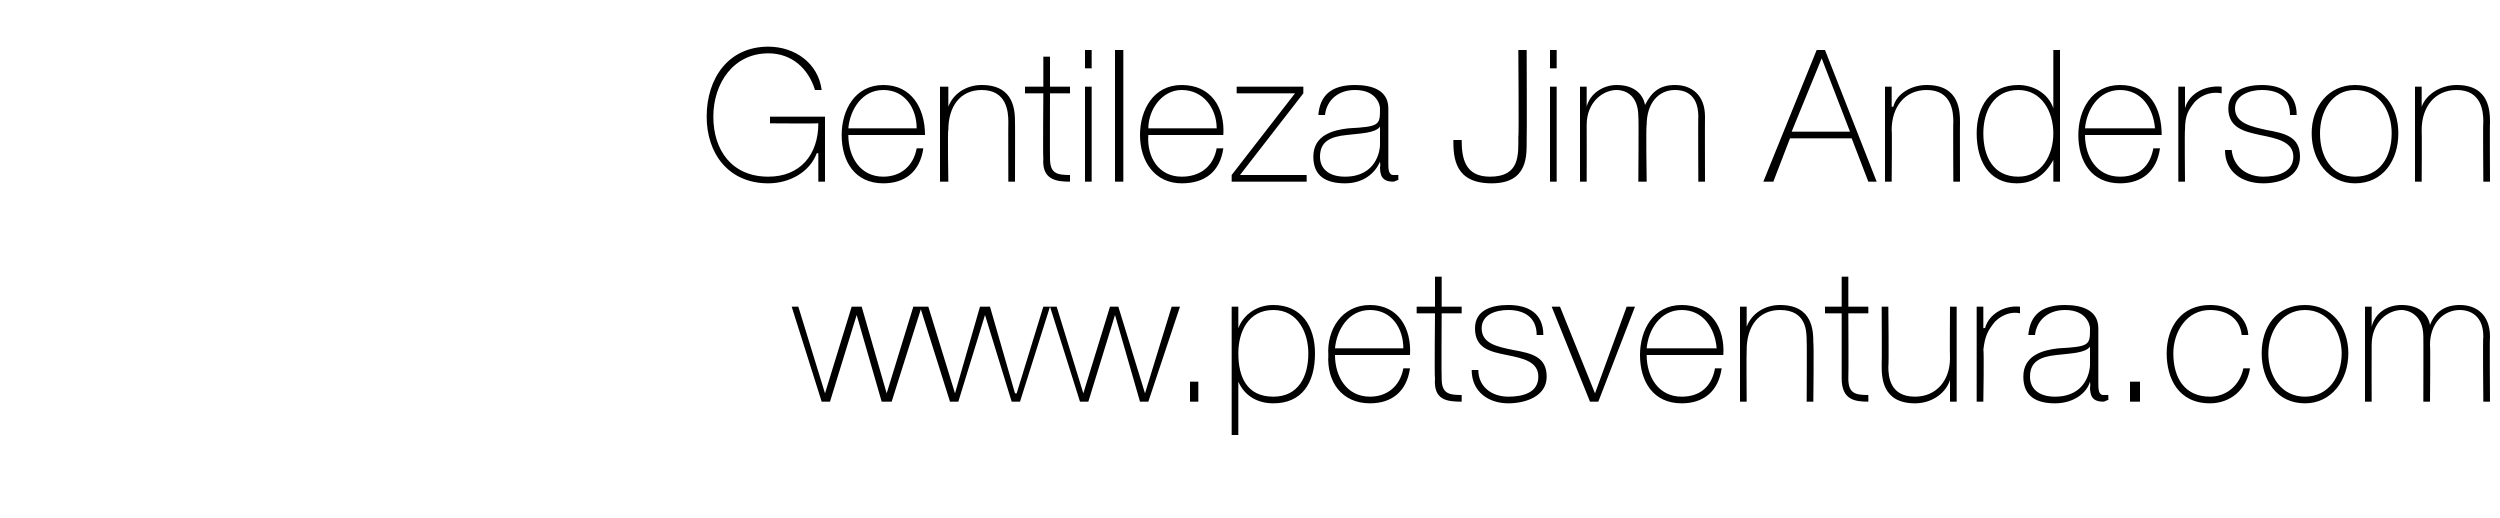
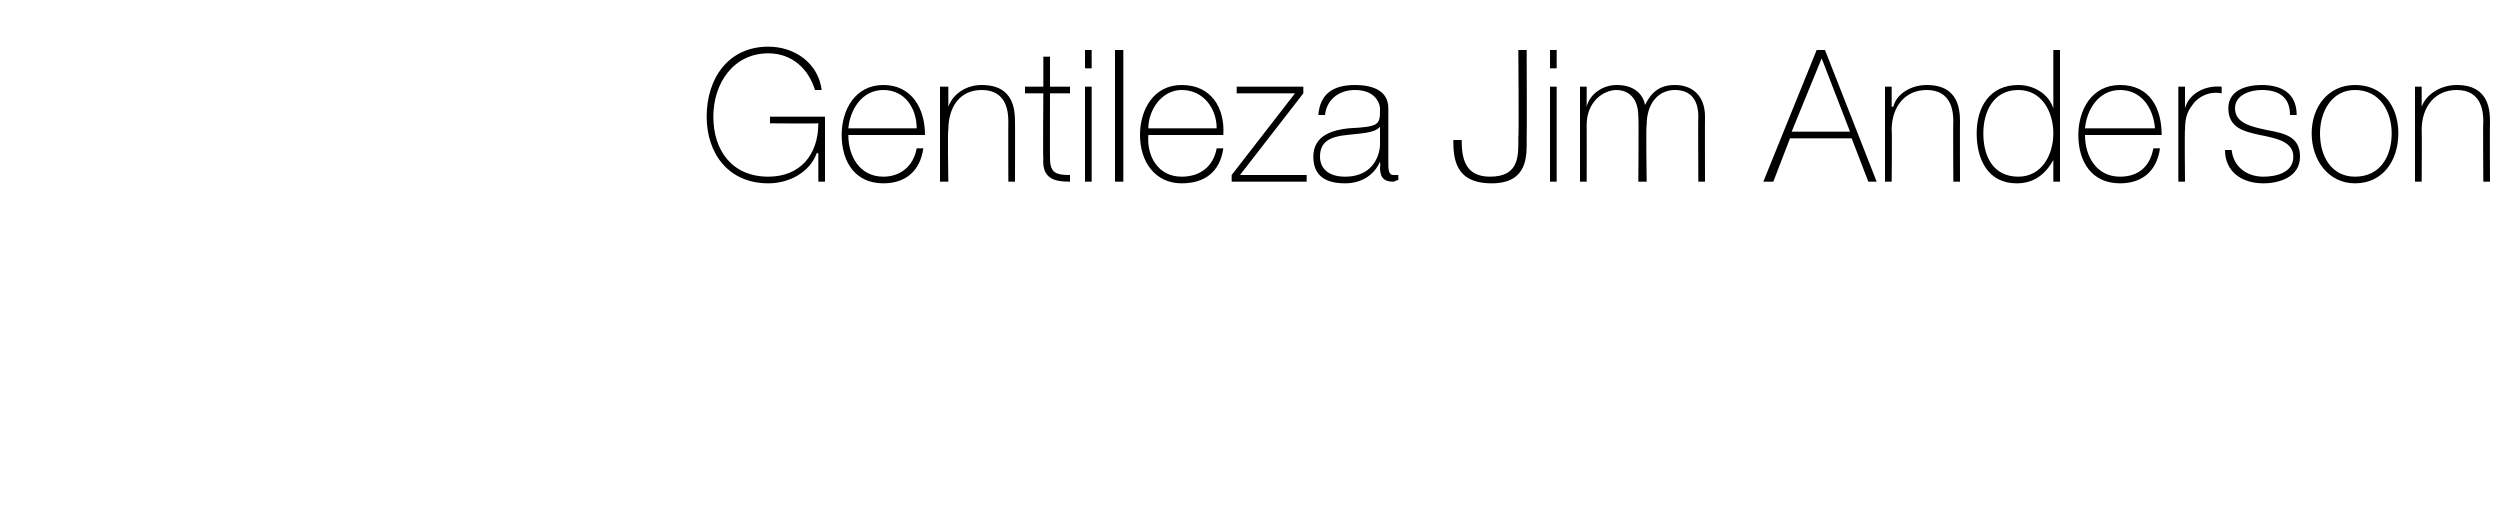
<svg xmlns="http://www.w3.org/2000/svg" version="1.1" width="150px" height="31.1px" viewBox="0 -3 150 31.1" style="top:-3px">
  <desc>Gentileza Jim Anderson www.petsventura.com</desc>
  <defs />
  <g id="Polygon189235">
-     <path d="M 49.5 20.6 L 49.5 20.6 L 51.1 15.4 L 51.7 15.4 L 53.2 20.6 L 53.2 20.6 L 54.8 15.4 L 55.3 15.4 L 53.5 21.1 L 52.9 21.1 L 51.4 15.9 L 51.4 15.9 L 49.8 21.1 L 49.3 21.1 L 47.5 15.4 L 47.9 15.4 L 49.5 20.6 Z M 57.3 20.6 L 57.3 20.6 L 58.8 15.4 L 59.4 15.4 L 60.9 20.6 L 61 20.6 L 62.6 15.4 L 63 15.4 L 61.2 21.1 L 60.7 21.1 L 59.1 15.9 L 59.1 15.9 L 57.5 21.1 L 57 21.1 L 55.2 15.4 L 55.7 15.4 L 57.3 20.6 Z M 65 20.6 L 65 20.6 L 66.6 15.4 L 67.1 15.4 L 68.7 20.6 L 68.7 20.6 L 70.3 15.4 L 70.8 15.4 L 68.9 21.1 L 68.4 21.1 L 66.9 15.9 L 66.9 15.9 L 65.3 21.1 L 64.8 21.1 L 63 15.4 L 63.4 15.4 L 65 20.6 Z M 71.4 21.1 L 71.4 19.9 L 71.9 19.9 L 71.9 21.1 L 71.4 21.1 Z M 78.5 18.2 C 78.5 17 77.9 15.6 76.4 15.6 C 74.9 15.6 74.3 16.9 74.3 18.2 C 74.3 19.6 74.8 20.8 76.4 20.8 C 77.9 20.8 78.5 19.6 78.5 18.2 Z M 74.3 16.7 C 74.3 16.7 74.34 16.7 74.3 16.7 C 74.5 16.1 75.2 15.3 76.4 15.3 C 78.1 15.3 78.9 16.6 78.9 18.2 C 78.9 20 78.1 21.2 76.4 21.2 C 75.5 21.2 74.7 20.8 74.3 19.9 C 74.34 19.88 74.3 19.9 74.3 19.9 L 74.3 23.1 L 73.9 23.1 L 73.9 15.4 L 74.3 15.4 L 74.3 16.7 Z M 80.1 18.3 C 80.1 19.6 80.8 20.8 82.2 20.8 C 83.2 20.8 84 20.2 84.2 19.1 C 84.2 19.1 84.6 19.1 84.6 19.1 C 84.4 20.5 83.5 21.2 82.2 21.2 C 80.5 21.2 79.6 19.9 79.7 18.3 C 79.6 16.8 80.5 15.3 82.2 15.3 C 83.9 15.3 84.7 16.7 84.6 18.3 C 84.6 18.3 80.1 18.3 80.1 18.3 Z M 84.2 17.9 C 84.2 16.7 83.5 15.6 82.2 15.6 C 80.9 15.6 80.2 16.8 80.1 17.9 C 80.1 17.9 84.2 17.9 84.2 17.9 Z M 87.7 15.8 L 86.5 15.8 C 86.5 15.8 86.48 19.71 86.5 19.7 C 86.5 20.6 86.9 20.7 87.7 20.7 C 87.7 20.7 87.7 21.1 87.7 21.1 C 86.8 21.1 86 21 86.1 19.7 C 86.06 19.71 86.1 15.8 86.1 15.8 L 85 15.8 L 85 15.4 L 86.1 15.4 L 86.1 13.6 L 86.5 13.6 L 86.5 15.4 L 87.7 15.4 L 87.7 15.8 Z M 88.7 19.2 C 88.7 20.2 89.5 20.8 90.5 20.8 C 91.3 20.8 92.3 20.6 92.3 19.6 C 92.3 18.7 91.4 18.5 90.4 18.3 C 89.4 18.1 88.5 17.9 88.5 16.7 C 88.5 15.6 89.5 15.3 90.5 15.3 C 91.7 15.3 92.6 15.8 92.6 17.1 C 92.6 17.1 92.2 17.1 92.2 17.1 C 92.2 16 91.4 15.6 90.5 15.6 C 89.7 15.6 88.9 15.9 88.9 16.7 C 88.9 17.6 89.8 17.8 90.8 18 C 91.9 18.2 92.8 18.4 92.8 19.6 C 92.8 20.8 91.5 21.2 90.5 21.2 C 89.3 21.2 88.3 20.5 88.3 19.2 C 88.3 19.2 88.7 19.2 88.7 19.2 Z M 95.9 21.1 L 95.4 21.1 L 93.1 15.4 L 93.6 15.4 L 95.7 20.6 L 95.7 20.6 L 97.6 15.4 L 98.1 15.4 L 95.9 21.1 Z M 98.8 18.3 C 98.8 19.6 99.5 20.8 100.9 20.8 C 102 20.8 102.7 20.2 102.9 19.1 C 102.9 19.1 103.3 19.1 103.3 19.1 C 103.1 20.5 102.2 21.2 100.9 21.2 C 99.2 21.2 98.4 19.9 98.4 18.3 C 98.4 16.8 99.2 15.3 100.9 15.3 C 102.7 15.3 103.5 16.7 103.4 18.3 C 103.4 18.3 98.8 18.3 98.8 18.3 Z M 103 17.9 C 102.9 16.7 102.2 15.6 100.9 15.6 C 99.6 15.6 98.9 16.8 98.8 17.9 C 98.8 17.9 103 17.9 103 17.9 Z M 104.4 15.4 L 104.8 15.4 L 104.8 16.6 C 104.8 16.6 104.8 16.61 104.8 16.6 C 105.1 15.8 105.9 15.3 106.8 15.3 C 108.8 15.3 108.8 16.9 108.8 17.6 C 108.84 17.56 108.8 21.1 108.8 21.1 L 108.4 21.1 C 108.4 21.1 108.42 17.48 108.4 17.5 C 108.4 16.9 108.4 15.6 106.8 15.6 C 105.5 15.6 104.8 16.6 104.8 18 C 104.78 18 104.8 21.1 104.8 21.1 L 104.4 21.1 L 104.4 15.4 Z M 112.1 15.8 L 110.9 15.8 C 110.9 15.8 110.92 19.71 110.9 19.7 C 110.9 20.6 111.3 20.7 112.1 20.7 C 112.1 20.7 112.1 21.1 112.1 21.1 C 111.3 21.1 110.5 21 110.5 19.7 C 110.5 19.71 110.5 15.8 110.5 15.8 L 109.5 15.8 L 109.5 15.4 L 110.5 15.4 L 110.5 13.6 L 110.9 13.6 L 110.9 15.4 L 112.1 15.4 L 112.1 15.8 Z M 117.4 21.1 L 117 21.1 L 117 19.8 C 117 19.8 116.96 19.84 117 19.8 C 116.7 20.7 115.8 21.2 114.9 21.2 C 112.9 21.2 112.9 19.6 112.9 18.9 C 112.92 18.9 112.9 15.4 112.9 15.4 L 113.3 15.4 C 113.3 15.4 113.34 18.98 113.3 19 C 113.3 19.6 113.4 20.8 114.9 20.8 C 116.2 20.8 117 19.8 117 18.5 C 116.98 18.46 117 15.4 117 15.4 L 117.4 15.4 L 117.4 21.1 Z M 119 16.7 C 119 16.7 119.08 16.65 119.1 16.7 C 119.3 15.9 120.2 15.3 121.2 15.4 C 121.2 15.4 121.2 15.8 121.2 15.8 C 120.8 15.7 120.2 15.8 119.7 16.3 C 119.3 16.8 119.1 17.1 119 18 C 119.05 17.96 119 21.1 119 21.1 L 118.6 21.1 L 118.6 15.4 L 119 15.4 L 119 16.7 Z M 125.4 17.8 C 125.1 18.2 124.2 18.2 123.4 18.3 C 122.4 18.4 121.8 18.7 121.8 19.6 C 121.8 20.3 122.3 20.8 123.3 20.8 C 125.2 20.8 125.4 19.2 125.4 18.9 C 125.4 18.9 125.4 17.8 125.4 17.8 Z M 125.9 20 C 125.9 20.3 125.9 20.7 126.2 20.7 C 126.3 20.7 126.4 20.7 126.5 20.7 C 126.5 20.7 126.5 21 126.5 21 C 126.4 21 126.3 21.1 126.2 21.1 C 125.5 21.1 125.4 20.7 125.4 20.2 C 125.44 20.23 125.4 19.9 125.4 19.9 C 125.4 19.9 125.42 19.93 125.4 19.9 C 125.2 20.6 124.4 21.2 123.3 21.2 C 122.2 21.2 121.4 20.8 121.4 19.6 C 121.4 18.3 122.6 18 123.5 17.9 C 125.4 17.8 125.4 17.7 125.4 16.7 C 125.4 16.5 125.2 15.6 123.9 15.6 C 122.9 15.6 122.2 16.2 122.1 17.1 C 122.1 17.1 121.7 17.1 121.7 17.1 C 121.8 15.9 122.5 15.3 123.9 15.3 C 124.9 15.3 125.9 15.6 125.9 16.7 C 125.9 16.7 125.9 20 125.9 20 Z M 127.8 21.1 L 127.8 19.9 L 128.4 19.9 L 128.4 21.1 L 127.8 21.1 Z M 134.5 17.1 C 134.4 16.1 133.6 15.6 132.6 15.6 C 131.2 15.6 130.4 16.9 130.4 18.2 C 130.4 19.7 131.1 20.8 132.6 20.8 C 133.6 20.8 134.4 20.1 134.6 19.1 C 134.6 19.1 135 19.1 135 19.1 C 134.8 20.4 133.8 21.2 132.6 21.2 C 130.7 21.2 130 19.7 130 18.2 C 130 16.6 130.9 15.3 132.6 15.3 C 133.8 15.3 134.8 15.9 134.9 17.1 C 134.9 17.1 134.5 17.1 134.5 17.1 Z M 138.3 15.3 C 139.9 15.3 140.9 16.6 140.9 18.2 C 140.9 19.8 139.9 21.2 138.3 21.2 C 136.6 21.2 135.7 19.8 135.7 18.2 C 135.7 16.6 136.6 15.3 138.3 15.3 Z M 138.3 20.8 C 139.7 20.8 140.5 19.6 140.5 18.2 C 140.5 16.9 139.7 15.6 138.3 15.6 C 136.9 15.6 136.1 16.9 136.1 18.2 C 136.1 19.6 136.9 20.8 138.3 20.8 Z M 141.9 15.4 L 142.3 15.4 L 142.3 16.6 C 142.3 16.6 142.31 16.55 142.3 16.6 C 142.5 15.8 143.2 15.3 144.1 15.3 C 145.2 15.3 145.7 15.9 145.8 16.5 C 145.8 16.5 145.8 16.5 145.8 16.5 C 146.1 15.7 146.7 15.3 147.6 15.3 C 148.6 15.3 149.4 15.9 149.4 17.2 C 149.37 17.19 149.4 21.1 149.4 21.1 L 149 21.1 C 149 21.1 148.96 17.18 149 17.2 C 149 15.7 147.9 15.6 147.6 15.6 C 146.6 15.6 145.8 16.4 145.8 17.7 C 145.83 17.71 145.8 21.1 145.8 21.1 L 145.4 21.1 C 145.4 21.1 145.41 17.18 145.4 17.2 C 145.4 15.8 144.4 15.6 144.1 15.6 C 143.3 15.6 142.3 16.3 142.3 17.7 C 142.29 17.71 142.3 21.1 142.3 21.1 L 141.9 21.1 L 141.9 15.4 Z " stroke="none" fill="#000" />
-   </g>
+     </g>
  <g id="Polygon189234">
    <path d="M 49.5 4 L 49.5 7.9 L 49.1 7.9 L 49.1 6.2 C 49.1 6.2 49.03 6.18 49 6.2 C 48.6 7.3 47.4 8 46.1 8 C 43.7 8 42.4 6.2 42.4 4 C 42.4 1.7 43.7 -0.2 46.1 -0.2 C 47.7 -0.2 49.1 0.8 49.3 2.4 C 49.3 2.4 48.9 2.4 48.9 2.4 C 48.5 1.1 47.5 0.2 46.1 0.2 C 44 0.2 42.8 2 42.8 4 C 42.8 6 43.9 7.6 46.1 7.6 C 48 7.6 49.1 6.3 49.1 4.4 C 49.05 4.42 46.2 4.4 46.2 4.4 L 46.2 4 L 49.5 4 Z M 50.9 5.1 C 50.9 6.4 51.6 7.6 53 7.6 C 54 7.6 54.8 7 55 5.9 C 55 5.9 55.4 5.9 55.4 5.9 C 55.2 7.3 54.3 8 53 8 C 51.3 8 50.5 6.7 50.5 5.1 C 50.5 3.6 51.3 2.1 53 2.1 C 54.7 2.1 55.5 3.5 55.5 5.1 C 55.5 5.1 50.9 5.1 50.9 5.1 Z M 55 4.7 C 55 3.5 54.3 2.4 53 2.4 C 51.7 2.4 51 3.6 50.9 4.7 C 50.9 4.7 55 4.7 55 4.7 Z M 56.4 2.2 L 56.9 2.2 L 56.9 3.4 C 56.9 3.4 56.87 3.41 56.9 3.4 C 57.2 2.6 58 2.1 58.9 2.1 C 60.9 2.1 60.9 3.7 60.9 4.4 C 60.91 4.36 60.9 7.9 60.9 7.9 L 60.5 7.9 C 60.5 7.9 60.49 4.28 60.5 4.3 C 60.5 3.7 60.4 2.4 58.9 2.4 C 57.6 2.4 56.9 3.4 56.9 4.8 C 56.85 4.8 56.9 7.9 56.9 7.9 L 56.4 7.9 L 56.4 2.2 Z M 64.2 2.6 L 63 2.6 C 63 2.6 62.99 6.51 63 6.5 C 63 7.4 63.4 7.5 64.2 7.5 C 64.2 7.5 64.2 7.9 64.2 7.9 C 63.4 7.9 62.5 7.8 62.6 6.5 C 62.57 6.51 62.6 2.6 62.6 2.6 L 61.5 2.6 L 61.5 2.2 L 62.6 2.2 L 62.6 0.4 L 63 0.4 L 63 2.2 L 64.2 2.2 L 64.2 2.6 Z M 65.1 7.9 L 65.1 2.2 L 65.5 2.2 L 65.5 7.9 L 65.1 7.9 Z M 65.1 1.1 L 65.1 0 L 65.5 0 L 65.5 1.1 L 65.1 1.1 Z M 67.4 0 L 67.4 7.9 L 66.9 7.9 L 66.9 0 L 67.4 0 Z M 68.9 5.1 C 68.8 6.4 69.5 7.6 70.9 7.6 C 72 7.6 72.8 7 73 5.9 C 73 5.9 73.4 5.9 73.4 5.9 C 73.2 7.3 72.3 8 70.9 8 C 69.3 8 68.4 6.7 68.4 5.1 C 68.4 3.6 69.2 2.1 70.9 2.1 C 72.7 2.1 73.5 3.5 73.4 5.1 C 73.4 5.1 68.9 5.1 68.9 5.1 Z M 73 4.7 C 73 3.5 72.2 2.4 70.9 2.4 C 69.7 2.4 68.9 3.6 68.9 4.7 C 68.9 4.7 73 4.7 73 4.7 Z M 78.4 7.5 L 78.4 7.9 L 73.9 7.9 L 73.9 7.5 L 77.7 2.6 L 74.2 2.6 L 74.2 2.2 L 78.2 2.2 L 78.2 2.6 L 74.4 7.5 L 78.4 7.5 Z M 82.8 4.6 C 82.5 5 81.6 5 80.8 5.1 C 79.8 5.2 79.2 5.5 79.2 6.4 C 79.2 7.1 79.7 7.6 80.7 7.6 C 82.6 7.6 82.8 6 82.8 5.7 C 82.8 5.7 82.8 4.6 82.8 4.6 Z M 83.3 6.8 C 83.3 7.1 83.3 7.5 83.6 7.5 C 83.7 7.5 83.8 7.5 83.9 7.5 C 83.9 7.5 83.9 7.8 83.9 7.8 C 83.8 7.8 83.7 7.9 83.6 7.9 C 82.9 7.9 82.8 7.5 82.8 7 C 82.84 7.03 82.8 6.7 82.8 6.7 C 82.8 6.7 82.81 6.73 82.8 6.7 C 82.5 7.4 81.8 8 80.7 8 C 79.6 8 78.8 7.6 78.8 6.4 C 78.8 5.1 80 4.8 80.9 4.7 C 82.8 4.6 82.8 4.5 82.8 3.5 C 82.8 3.3 82.6 2.4 81.3 2.4 C 80.3 2.4 79.6 3 79.5 3.9 C 79.5 3.9 79.1 3.9 79.1 3.9 C 79.2 2.7 79.9 2.1 81.3 2.1 C 82.3 2.1 83.3 2.4 83.3 3.5 C 83.3 3.5 83.3 6.8 83.3 6.8 Z M 87.7 5.4 C 87.7 6.5 87.9 7.6 89.4 7.6 C 91.2 7.6 91.1 6.3 91.1 5.2 C 91.14 5.25 91.1 0 91.1 0 L 91.6 0 C 91.6 0 91.62 5.41 91.6 5.4 C 91.6 6.3 91.7 8 89.5 8 C 87.3 8 87.2 6.5 87.2 5.4 C 87.2 5.4 87.7 5.4 87.7 5.4 Z M 93 7.9 L 93 2.2 L 93.4 2.2 L 93.4 7.9 L 93 7.9 Z M 93 1.1 L 93 0 L 93.4 0 L 93.4 1.1 L 93 1.1 Z M 94.8 2.2 L 95.2 2.2 L 95.2 3.4 C 95.2 3.4 95.23 3.35 95.2 3.4 C 95.4 2.6 96.2 2.1 97 2.1 C 98.1 2.1 98.6 2.7 98.7 3.3 C 98.7 3.3 98.7 3.3 98.7 3.3 C 99.1 2.5 99.6 2.1 100.5 2.1 C 101.5 2.1 102.3 2.7 102.3 4 C 102.29 3.99 102.3 7.9 102.3 7.9 L 101.9 7.9 C 101.9 7.9 101.88 3.98 101.9 4 C 101.9 2.5 100.9 2.4 100.5 2.4 C 99.5 2.4 98.8 3.2 98.8 4.5 C 98.75 4.51 98.8 7.9 98.8 7.9 L 98.3 7.9 C 98.3 7.9 98.33 3.98 98.3 4 C 98.3 2.6 97.4 2.4 97 2.4 C 96.2 2.4 95.2 3.1 95.2 4.5 C 95.21 4.51 95.2 7.9 95.2 7.9 L 94.8 7.9 L 94.8 2.2 Z M 109.5 0 L 112.6 7.9 L 112.1 7.9 L 111.1 5.3 L 107.4 5.3 L 106.4 7.9 L 105.8 7.9 L 109 0 L 109.5 0 Z M 111 4.9 L 109.3 0.5 L 109.3 0.5 L 107.5 4.9 L 111 4.9 Z M 113.1 2.2 L 113.5 2.2 L 113.5 3.4 C 113.5 3.4 113.56 3.41 113.6 3.4 C 113.8 2.6 114.7 2.1 115.6 2.1 C 117.6 2.1 117.6 3.7 117.6 4.4 C 117.59 4.36 117.6 7.9 117.6 7.9 L 117.2 7.9 C 117.2 7.9 117.18 4.28 117.2 4.3 C 117.2 3.7 117.1 2.4 115.6 2.4 C 114.3 2.4 113.5 3.4 113.5 4.8 C 113.53 4.8 113.5 7.9 113.5 7.9 L 113.1 7.9 L 113.1 2.2 Z M 123.2 5 C 123.2 3.7 122.5 2.4 121.1 2.4 C 119.6 2.4 119 3.7 119 5 C 119 6.4 119.6 7.6 121.1 7.6 C 122.5 7.6 123.2 6.3 123.2 5 Z M 123.2 6.6 C 123.2 6.6 123.17 6.64 123.2 6.6 C 122.7 7.5 122 8 121 8 C 119.3 8 118.6 6.6 118.6 5 C 118.6 3.4 119.4 2.1 121.1 2.1 C 122 2.1 122.9 2.6 123.2 3.5 C 123.17 3.46 123.2 3.5 123.2 3.5 L 123.2 0 L 123.6 0 L 123.6 7.9 L 123.2 7.9 L 123.2 6.6 Z M 125.1 5.1 C 125.1 6.4 125.8 7.6 127.2 7.6 C 128.3 7.6 129 7 129.2 5.9 C 129.2 5.9 129.6 5.9 129.6 5.9 C 129.4 7.3 128.5 8 127.2 8 C 125.5 8 124.7 6.7 124.7 5.1 C 124.7 3.6 125.5 2.1 127.2 2.1 C 129 2.1 129.7 3.5 129.7 5.1 C 129.7 5.1 125.1 5.1 125.1 5.1 Z M 129.3 4.7 C 129.2 3.5 128.5 2.4 127.2 2.4 C 125.9 2.4 125.2 3.6 125.1 4.7 C 125.1 4.7 129.3 4.7 129.3 4.7 Z M 131.1 3.5 C 131.1 3.5 131.1 3.45 131.1 3.5 C 131.3 2.7 132.2 2.1 133.3 2.2 C 133.3 2.2 133.3 2.6 133.3 2.6 C 132.8 2.5 132.2 2.6 131.7 3.1 C 131.3 3.6 131.1 3.9 131.1 4.8 C 131.07 4.76 131.1 7.9 131.1 7.9 L 130.7 7.9 L 130.7 2.2 L 131.1 2.2 L 131.1 3.5 Z M 133.9 6 C 134 7 134.8 7.6 135.8 7.6 C 136.5 7.6 137.6 7.4 137.6 6.4 C 137.6 5.5 136.6 5.3 135.6 5.1 C 134.7 4.9 133.7 4.7 133.7 3.5 C 133.7 2.4 134.8 2.1 135.7 2.1 C 136.9 2.1 137.8 2.6 137.8 3.9 C 137.8 3.9 137.4 3.9 137.4 3.9 C 137.4 2.8 136.7 2.4 135.7 2.4 C 135 2.4 134.1 2.7 134.1 3.5 C 134.1 4.4 135.1 4.6 136 4.8 C 137.1 5 138 5.2 138 6.4 C 138 7.6 136.8 8 135.8 8 C 134.5 8 133.5 7.3 133.5 6 C 133.5 6 133.9 6 133.9 6 Z M 141.3 2.1 C 143 2.1 143.9 3.4 143.9 5 C 143.9 6.6 143 8 141.3 8 C 139.7 8 138.7 6.6 138.7 5 C 138.7 3.4 139.7 2.1 141.3 2.1 Z M 141.3 7.6 C 142.8 7.6 143.5 6.4 143.5 5 C 143.5 3.7 142.8 2.4 141.3 2.4 C 139.9 2.4 139.2 3.7 139.2 5 C 139.2 6.4 139.9 7.6 141.3 7.6 Z M 144.9 2.2 L 145.3 2.2 L 145.3 3.4 C 145.3 3.4 145.35 3.41 145.3 3.4 C 145.6 2.6 146.5 2.1 147.4 2.1 C 149.4 2.1 149.4 3.7 149.4 4.4 C 149.38 4.36 149.4 7.9 149.4 7.9 L 149 7.9 C 149 7.9 148.97 4.28 149 4.3 C 149 3.7 148.9 2.4 147.4 2.4 C 146.1 2.4 145.3 3.4 145.3 4.8 C 145.32 4.8 145.3 7.9 145.3 7.9 L 144.9 7.9 L 144.9 2.2 Z " stroke="none" fill="#000" />
  </g>
</svg>